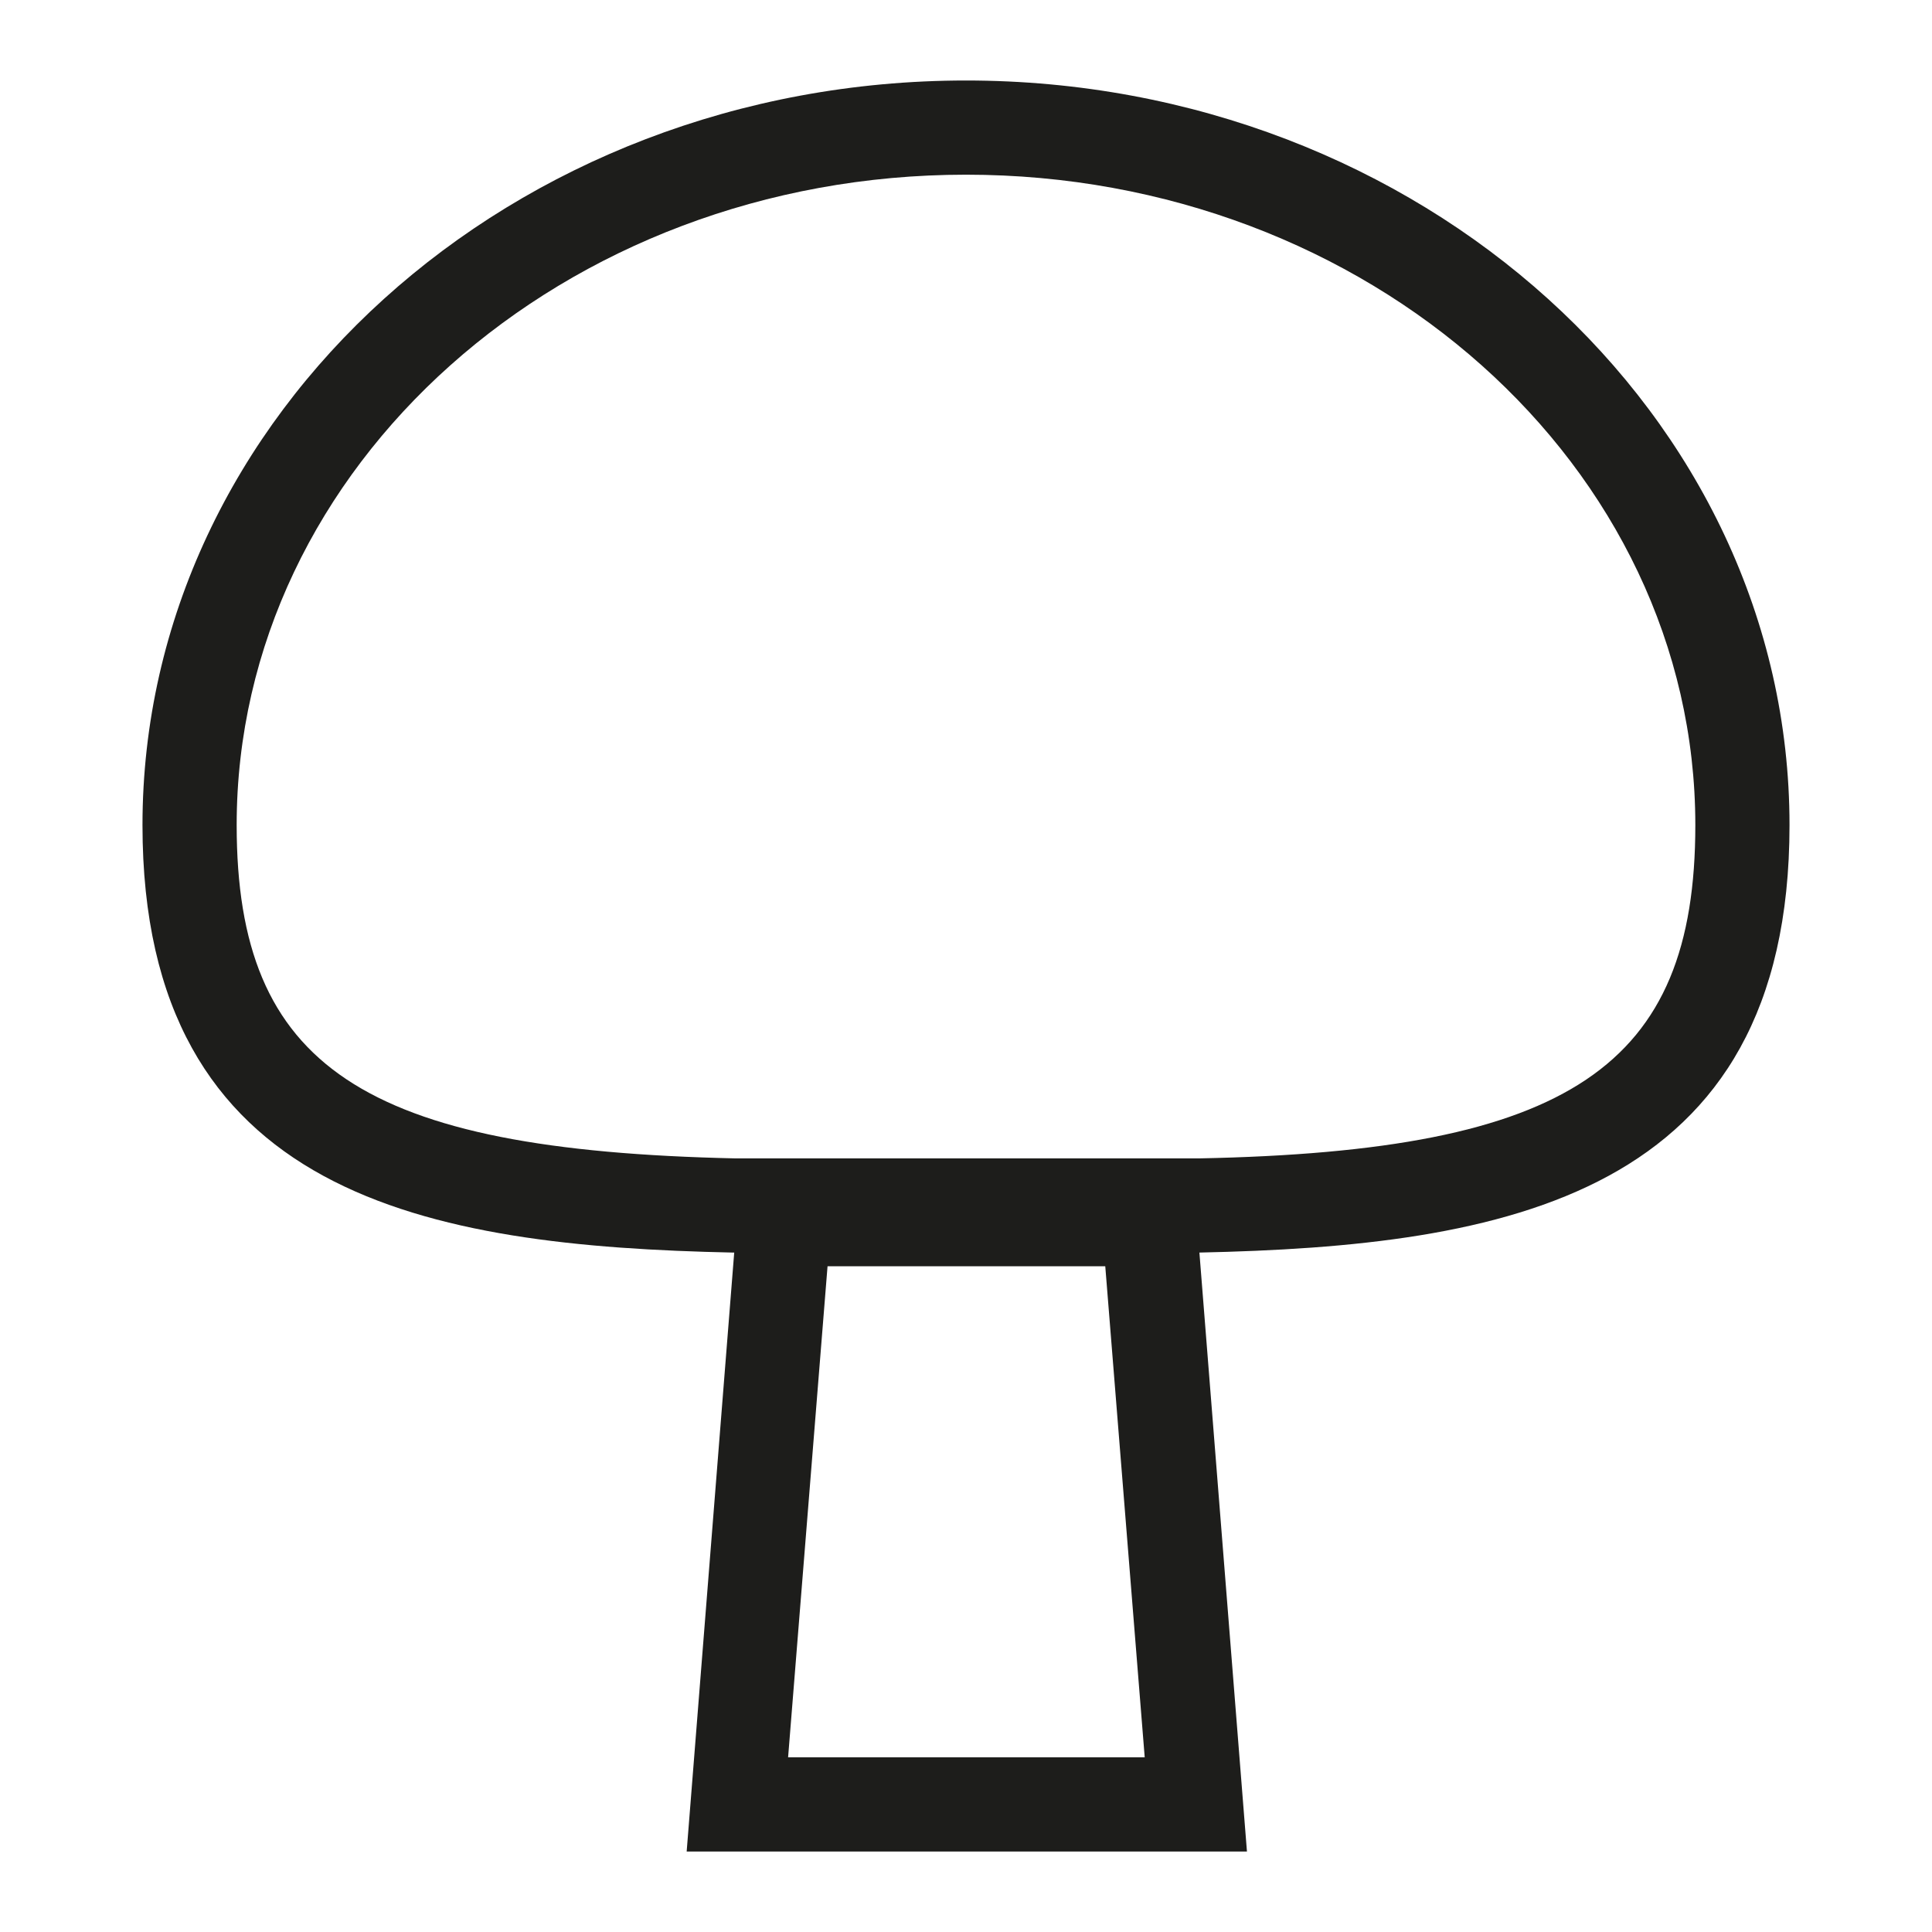
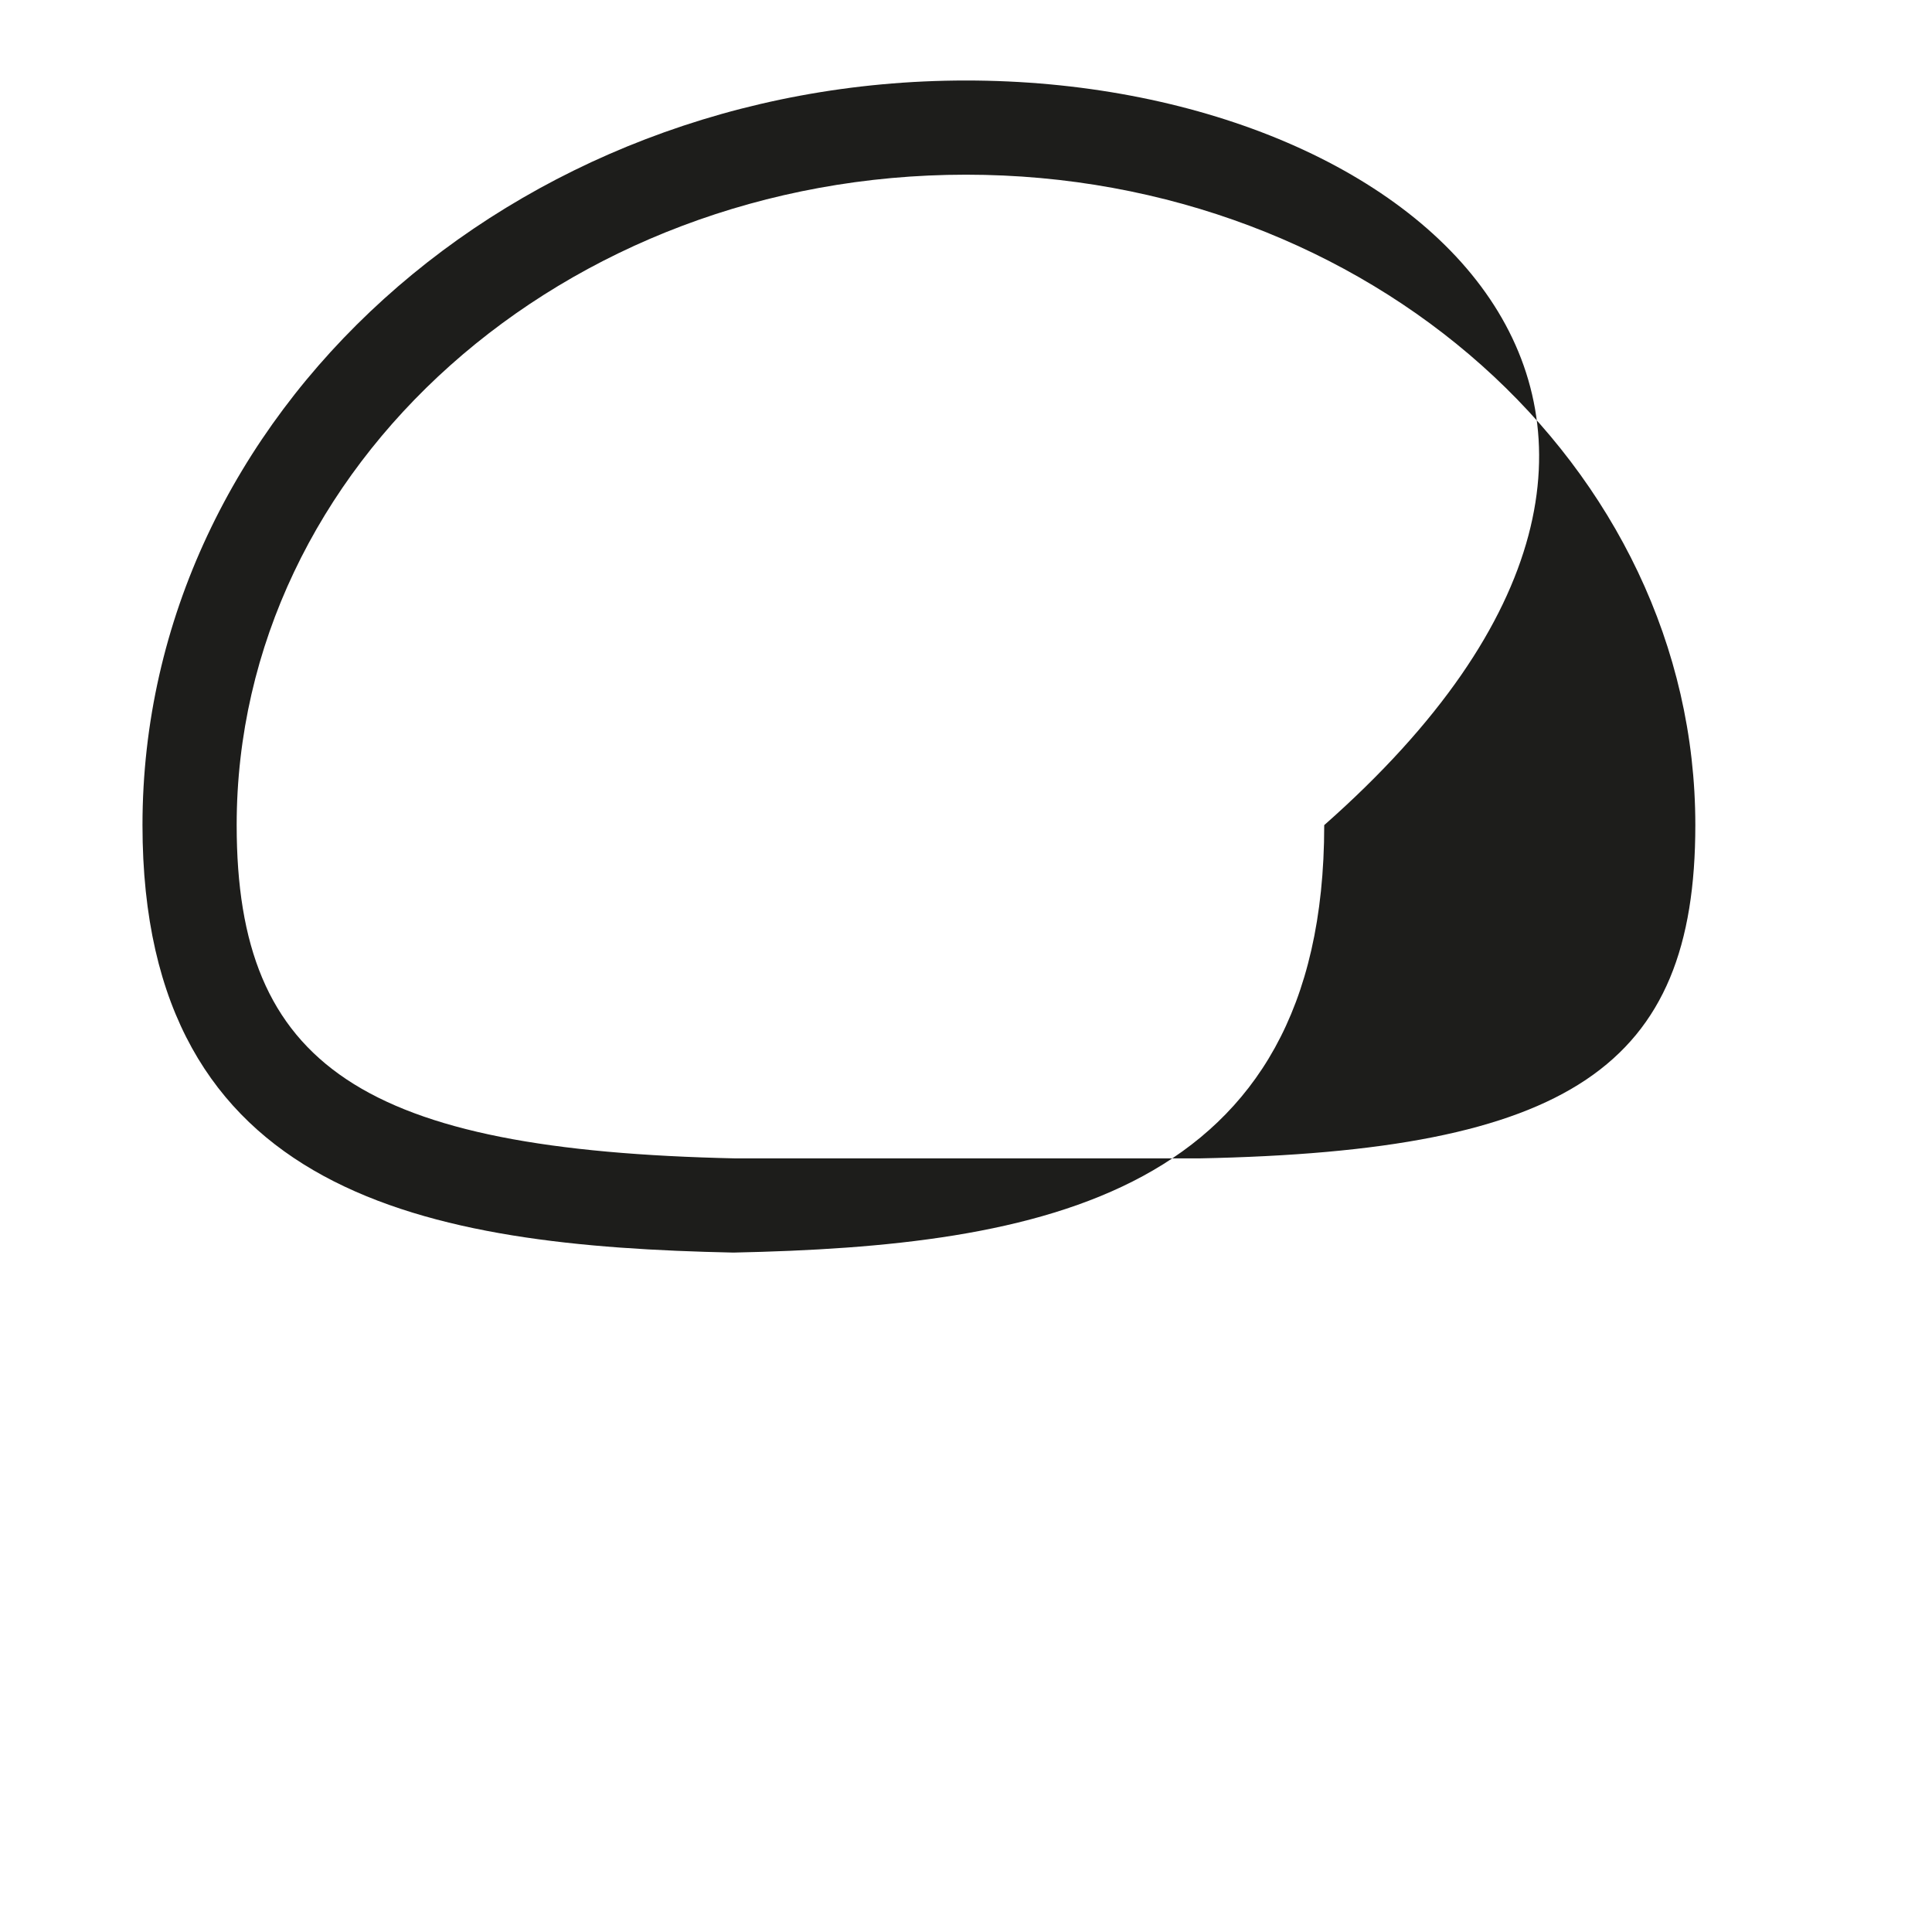
<svg xmlns="http://www.w3.org/2000/svg" id="Layer_1" viewBox="0 0 24 24">
  <defs>
    <style>.cls-1{fill:#1d1d1b;}</style>
  </defs>
-   <path class="cls-1" d="m12,2.17c5,0,9.06,3.62,9.06,8.08,0,3-1.56,4.05-6.17,4.14h-5.75c-4.63-.1-6.2-1.14-6.2-4.14C2.94,5.79,7,2.17,12,2.17m0-1.17C6.36,1,1.77,5.15,1.77,10.25c0,4.62,3.55,5.23,7.34,5.31h5.78c3.79-.08,7.34-.69,7.34-5.31C22.23,5.15,17.64,1,12,1h0Z" />
-   <path class="cls-1" d="m10.27,15.73h3.46s.49,6.1.49,6.1h-4.43l.49-6.1m-1.08-1.17l-.67,8.44h6.96l-.67-8.44h-5.62Z" />
+   <path class="cls-1" d="m12,2.17c5,0,9.06,3.62,9.06,8.08,0,3-1.56,4.05-6.17,4.14h-5.75c-4.63-.1-6.2-1.14-6.2-4.14C2.94,5.79,7,2.17,12,2.17m0-1.17C6.36,1,1.77,5.15,1.77,10.25c0,4.62,3.55,5.23,7.34,5.31c3.79-.08,7.34-.69,7.34-5.31C22.23,5.15,17.64,1,12,1h0Z" />
</svg>